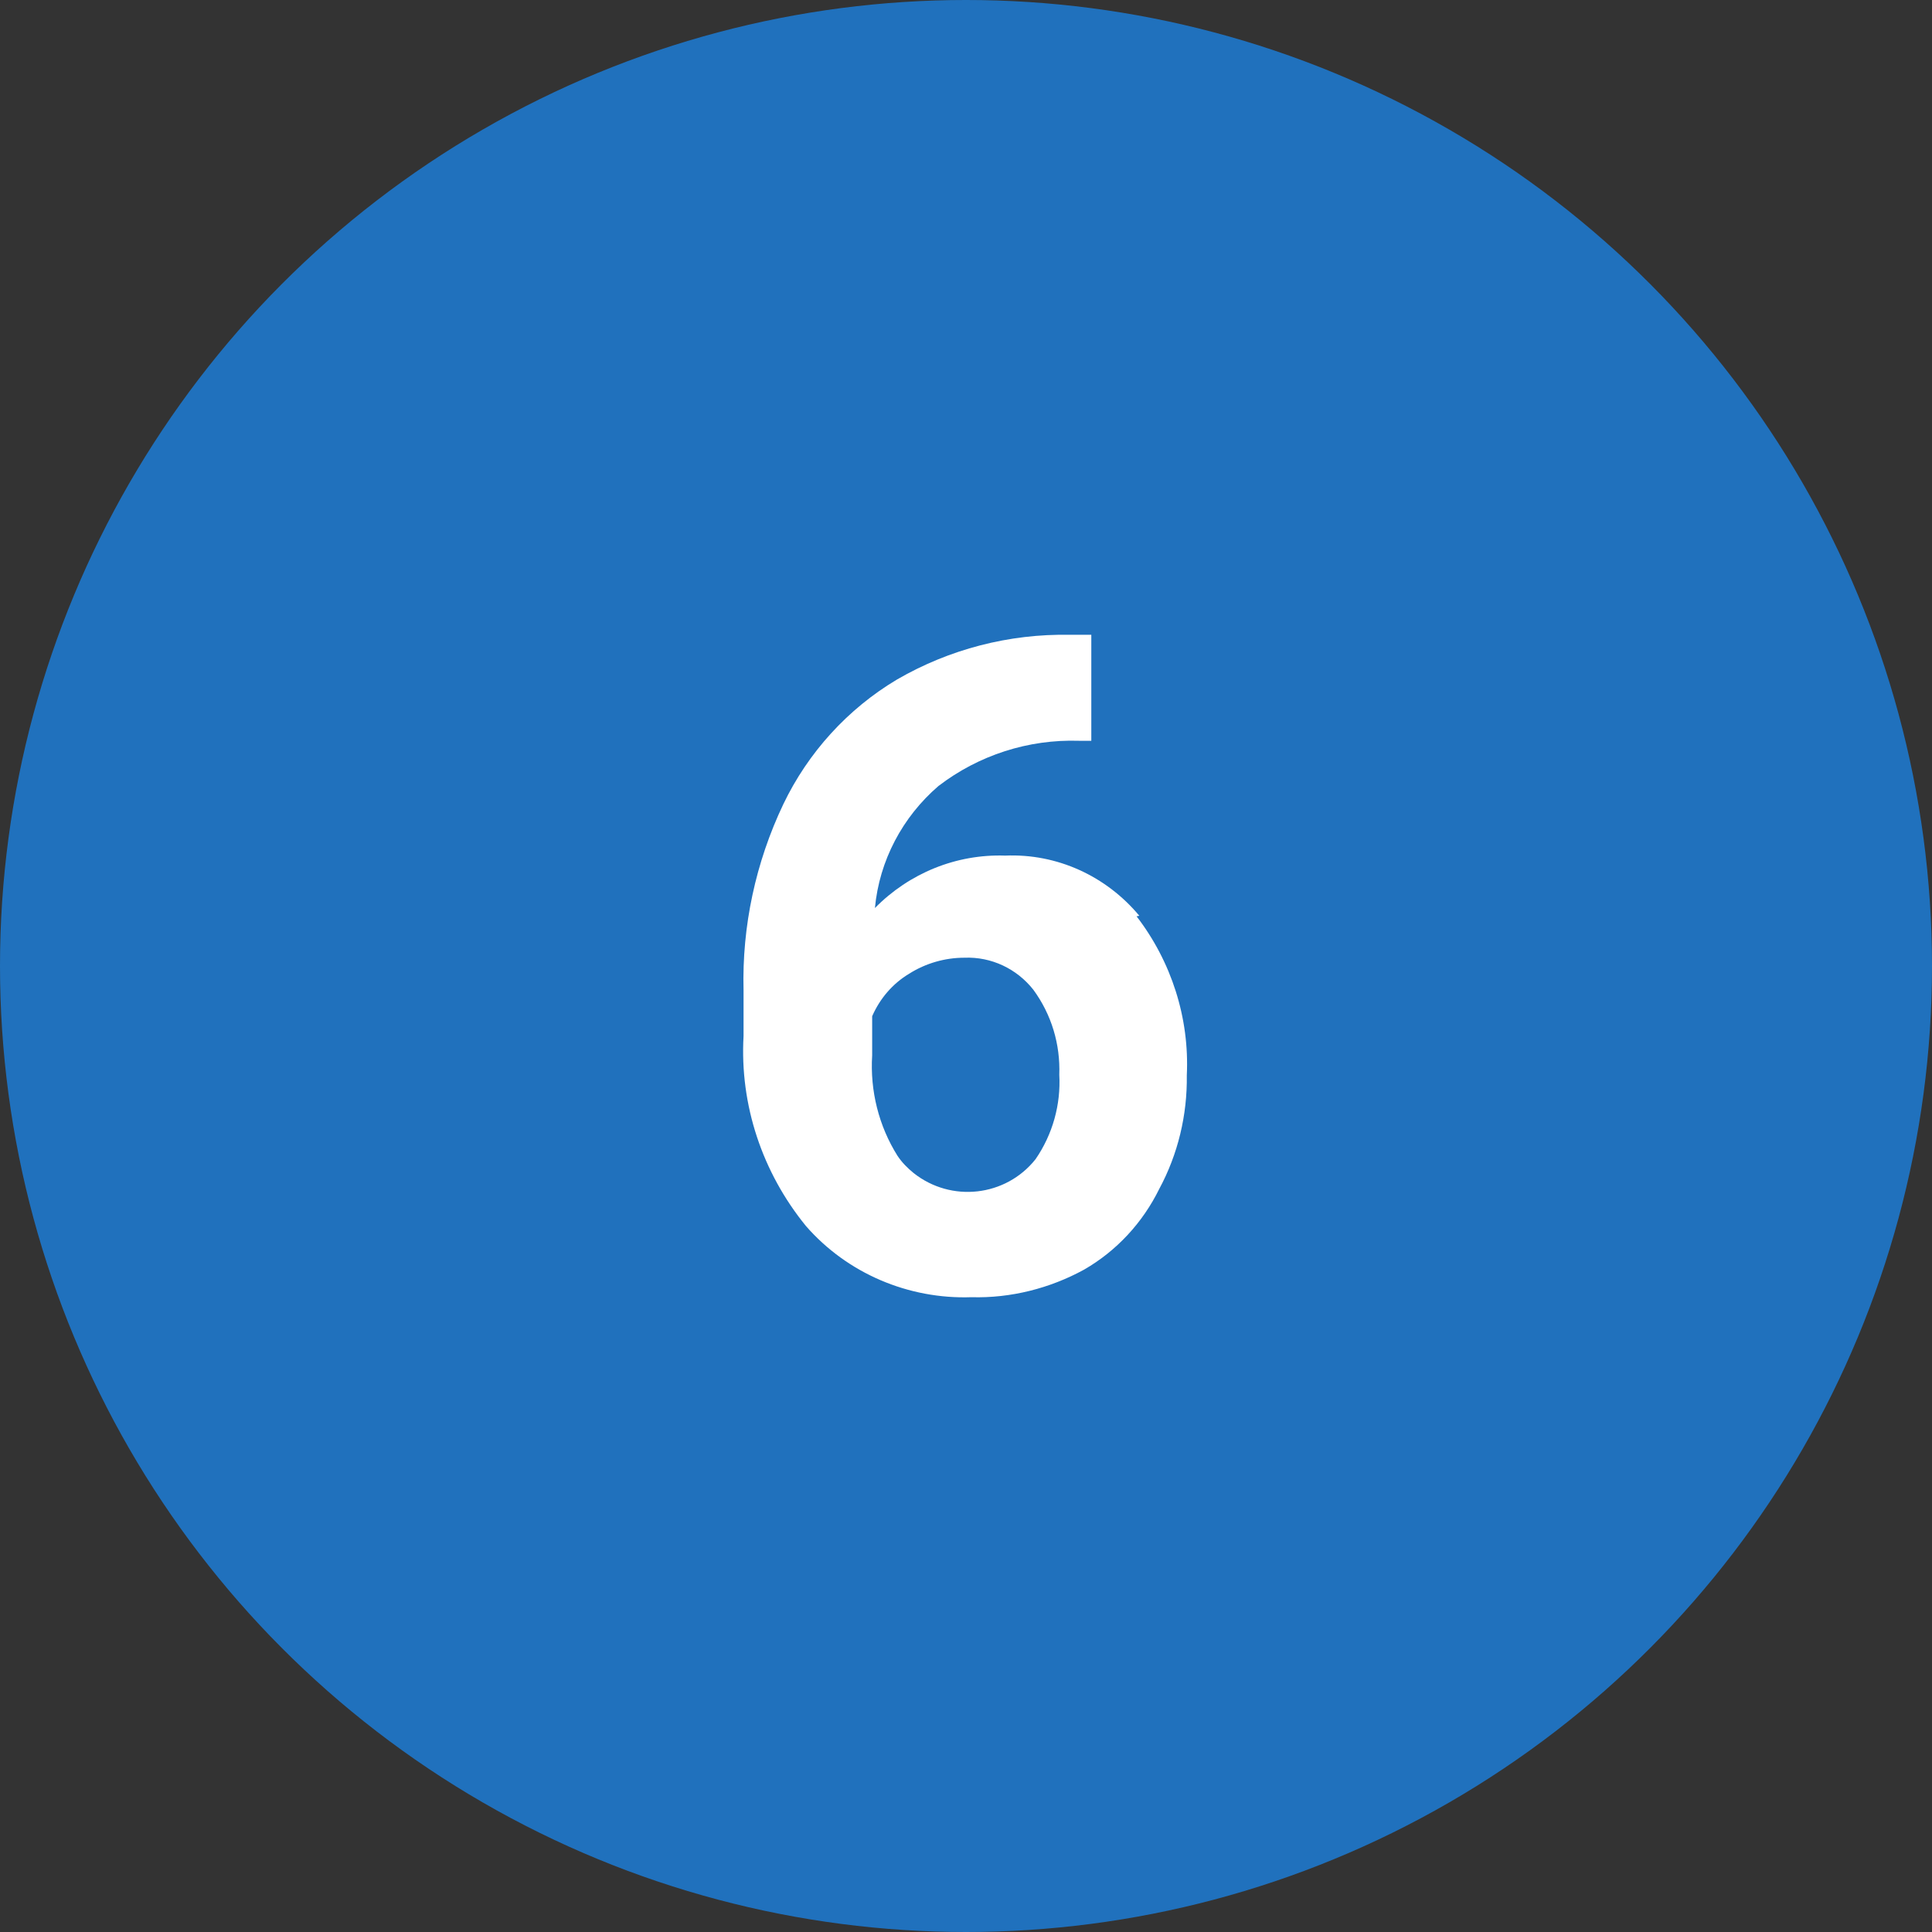
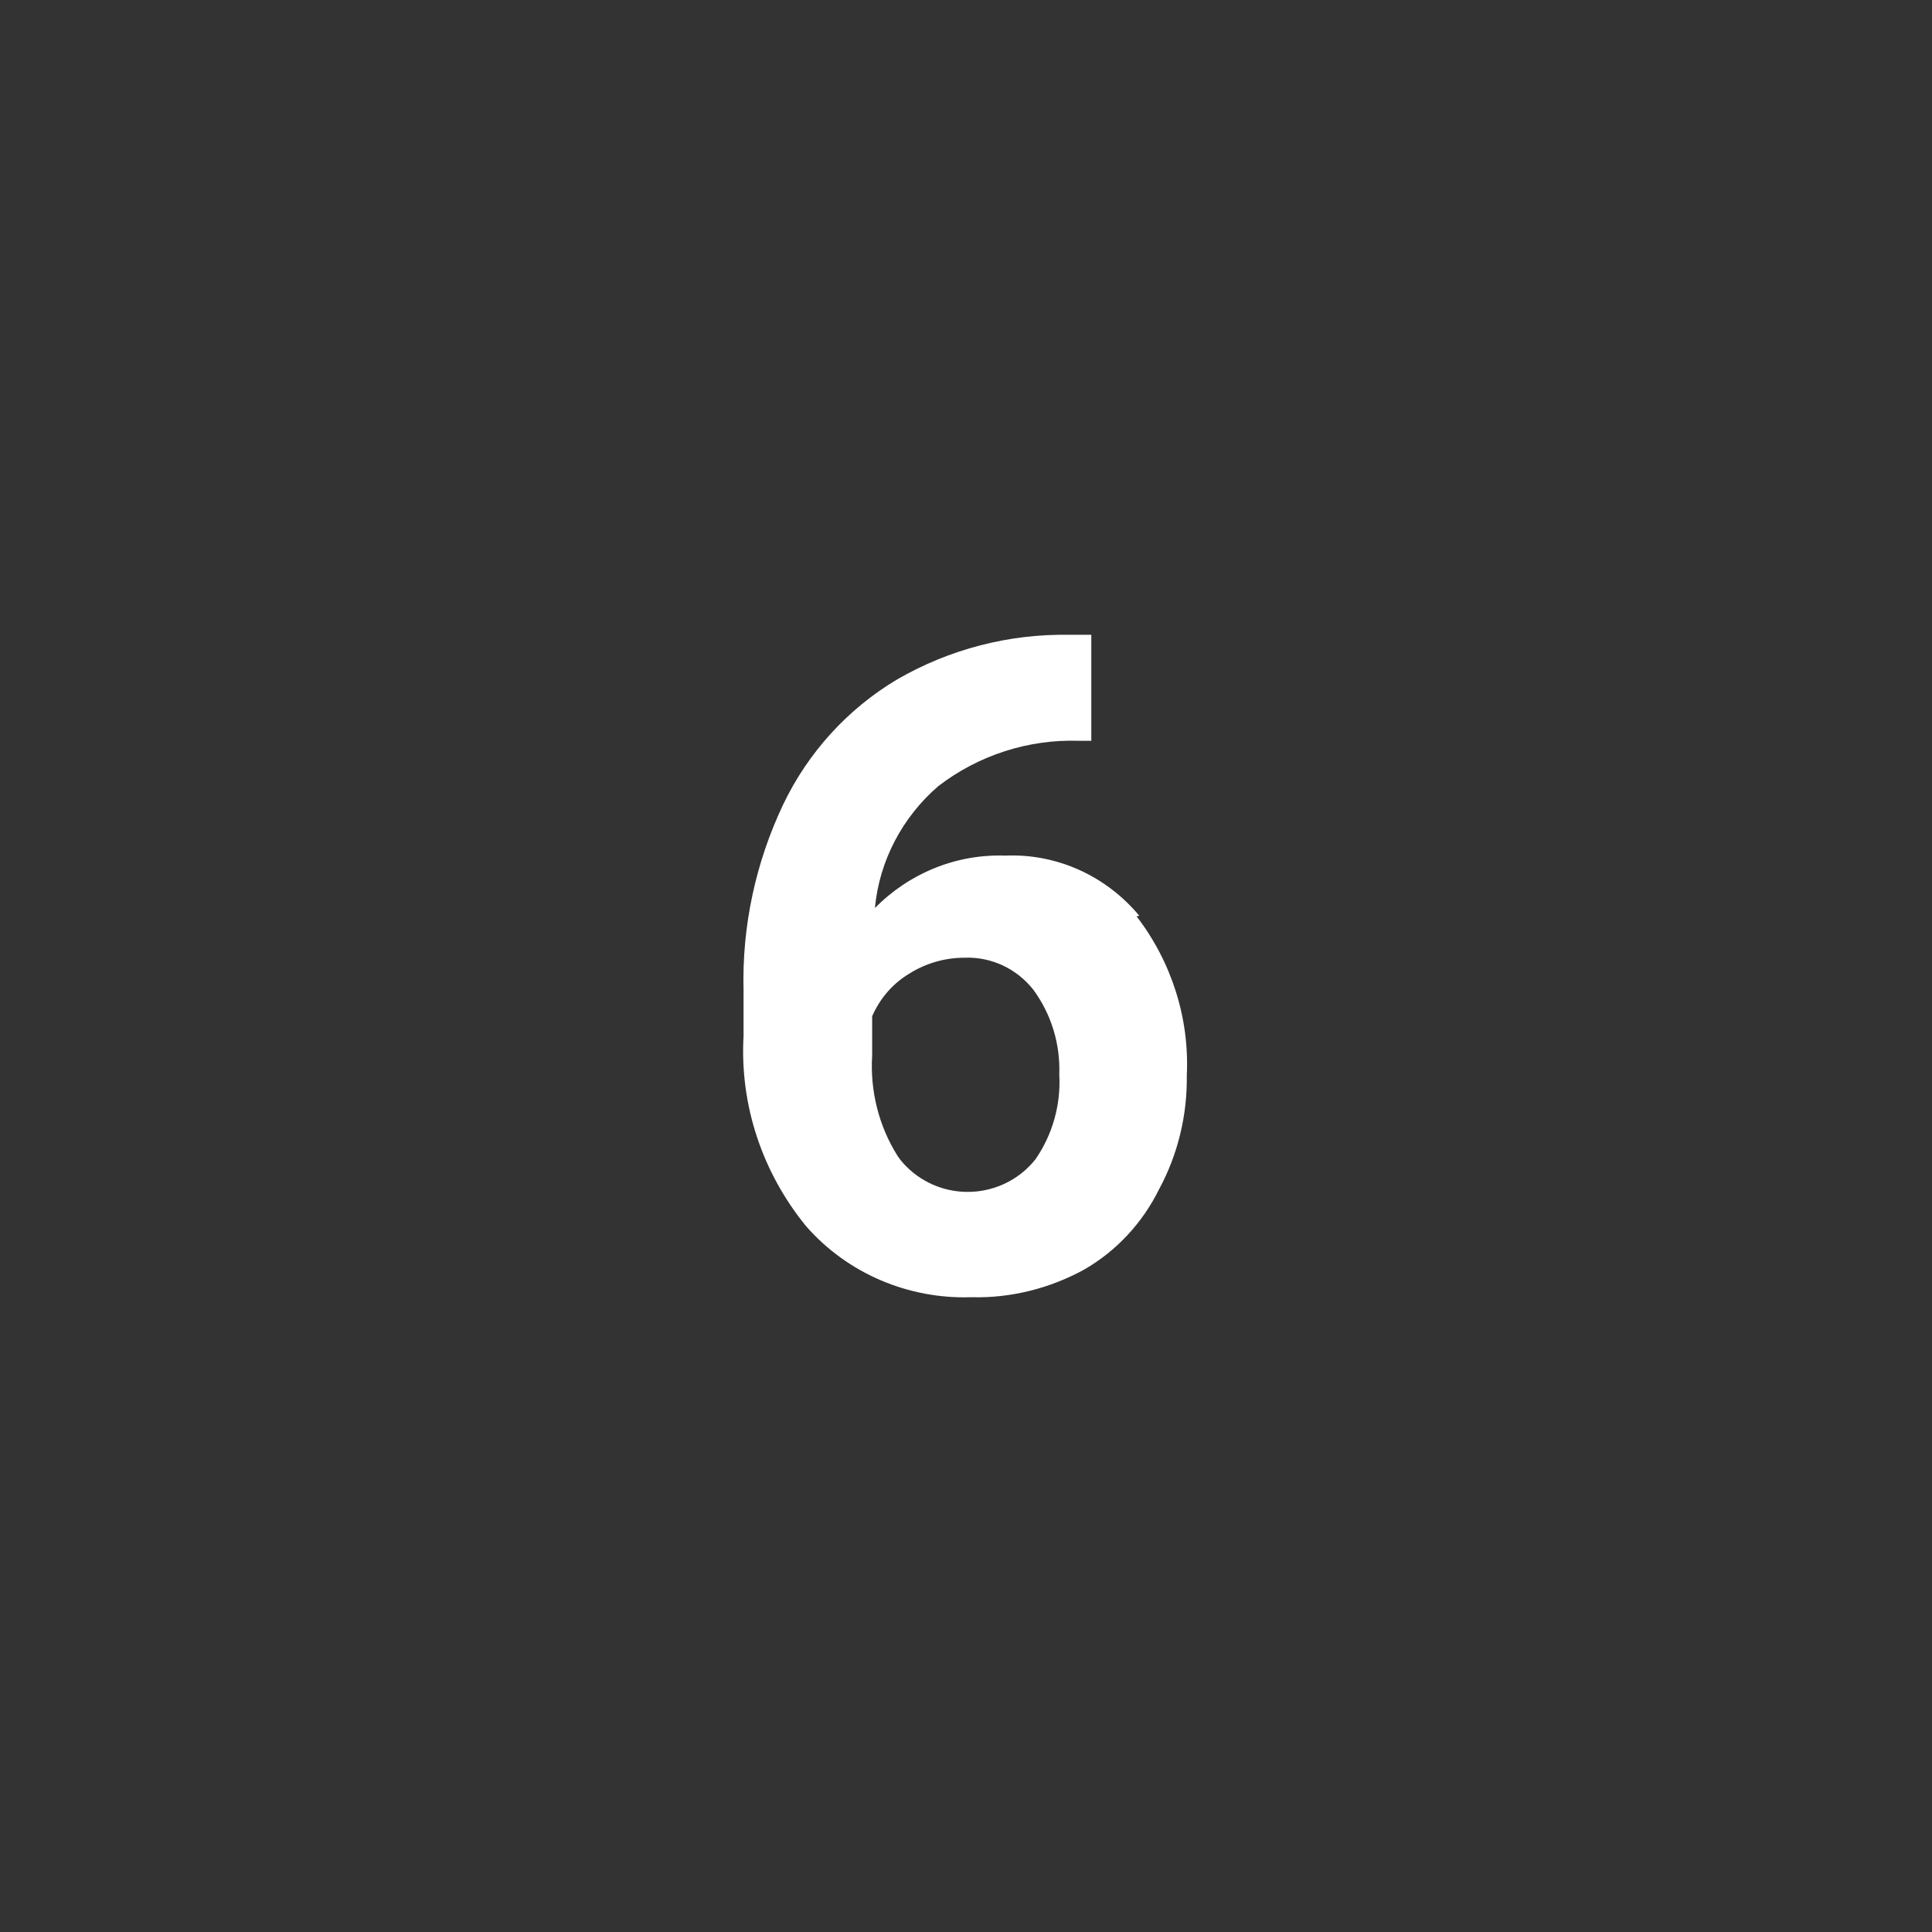
<svg xmlns="http://www.w3.org/2000/svg" version="1.1" id="レイヤー_1" x="0px" y="0px" viewBox="0 0 35 35" style="enable-background:new 0 0 35 35;" xml:space="preserve">
  <rect x="0" y="0" width="35" height="35" fill="#333333" stroke="none" />
  <g id="レイヤー_2_00000043421824156395254210000006797691752607821202_">
    <g id="レイヤー_1-2">
      <g id="_6">
-         <circle id="楕円形_561" style="fill:#2071BD;" cx="17.5" cy="17.5" r="17.5" />
        <path id="パス_14191" style="fill:#FFFFFF;" d="M20.64,16.59c-0.6-0.72-1.49-1.13-2.43-1.09c-0.89-0.03-1.74,0.32-2.36,0.95     c0.08-0.86,0.5-1.65,1.15-2.21c0.73-0.56,1.63-0.85,2.55-0.82h0.22V11.5h-0.39c-1.1-0.02-2.18,0.26-3.13,0.81     c-0.89,0.53-1.61,1.32-2.06,2.26c-0.5,1.05-0.75,2.21-0.72,3.37v0.83c-0.07,1.25,0.34,2.47,1.13,3.44c0.75,0.86,1.86,1.33,3,1.29     c0.71,0.02,1.42-0.16,2.04-0.5c0.59-0.34,1.06-0.85,1.36-1.46c0.34-0.63,0.51-1.34,0.5-2.06c0.05-1.04-0.28-2.06-0.91-2.88     L20.64,16.59z M18.76,21c-0.54,0.68-1.53,0.79-2.21,0.25c-0.11-0.09-0.21-0.19-0.29-0.31c-0.34-0.54-0.5-1.18-0.46-1.82v-0.71     c0.14-0.32,0.37-0.59,0.67-0.77c0.3-0.19,0.65-0.29,1-0.29c0.49-0.02,0.95,0.2,1.25,0.58c0.33,0.45,0.49,0.99,0.47,1.54     C19.22,20.01,19.07,20.55,18.76,21z" />
      </g>
    </g>
  </g>
</svg>